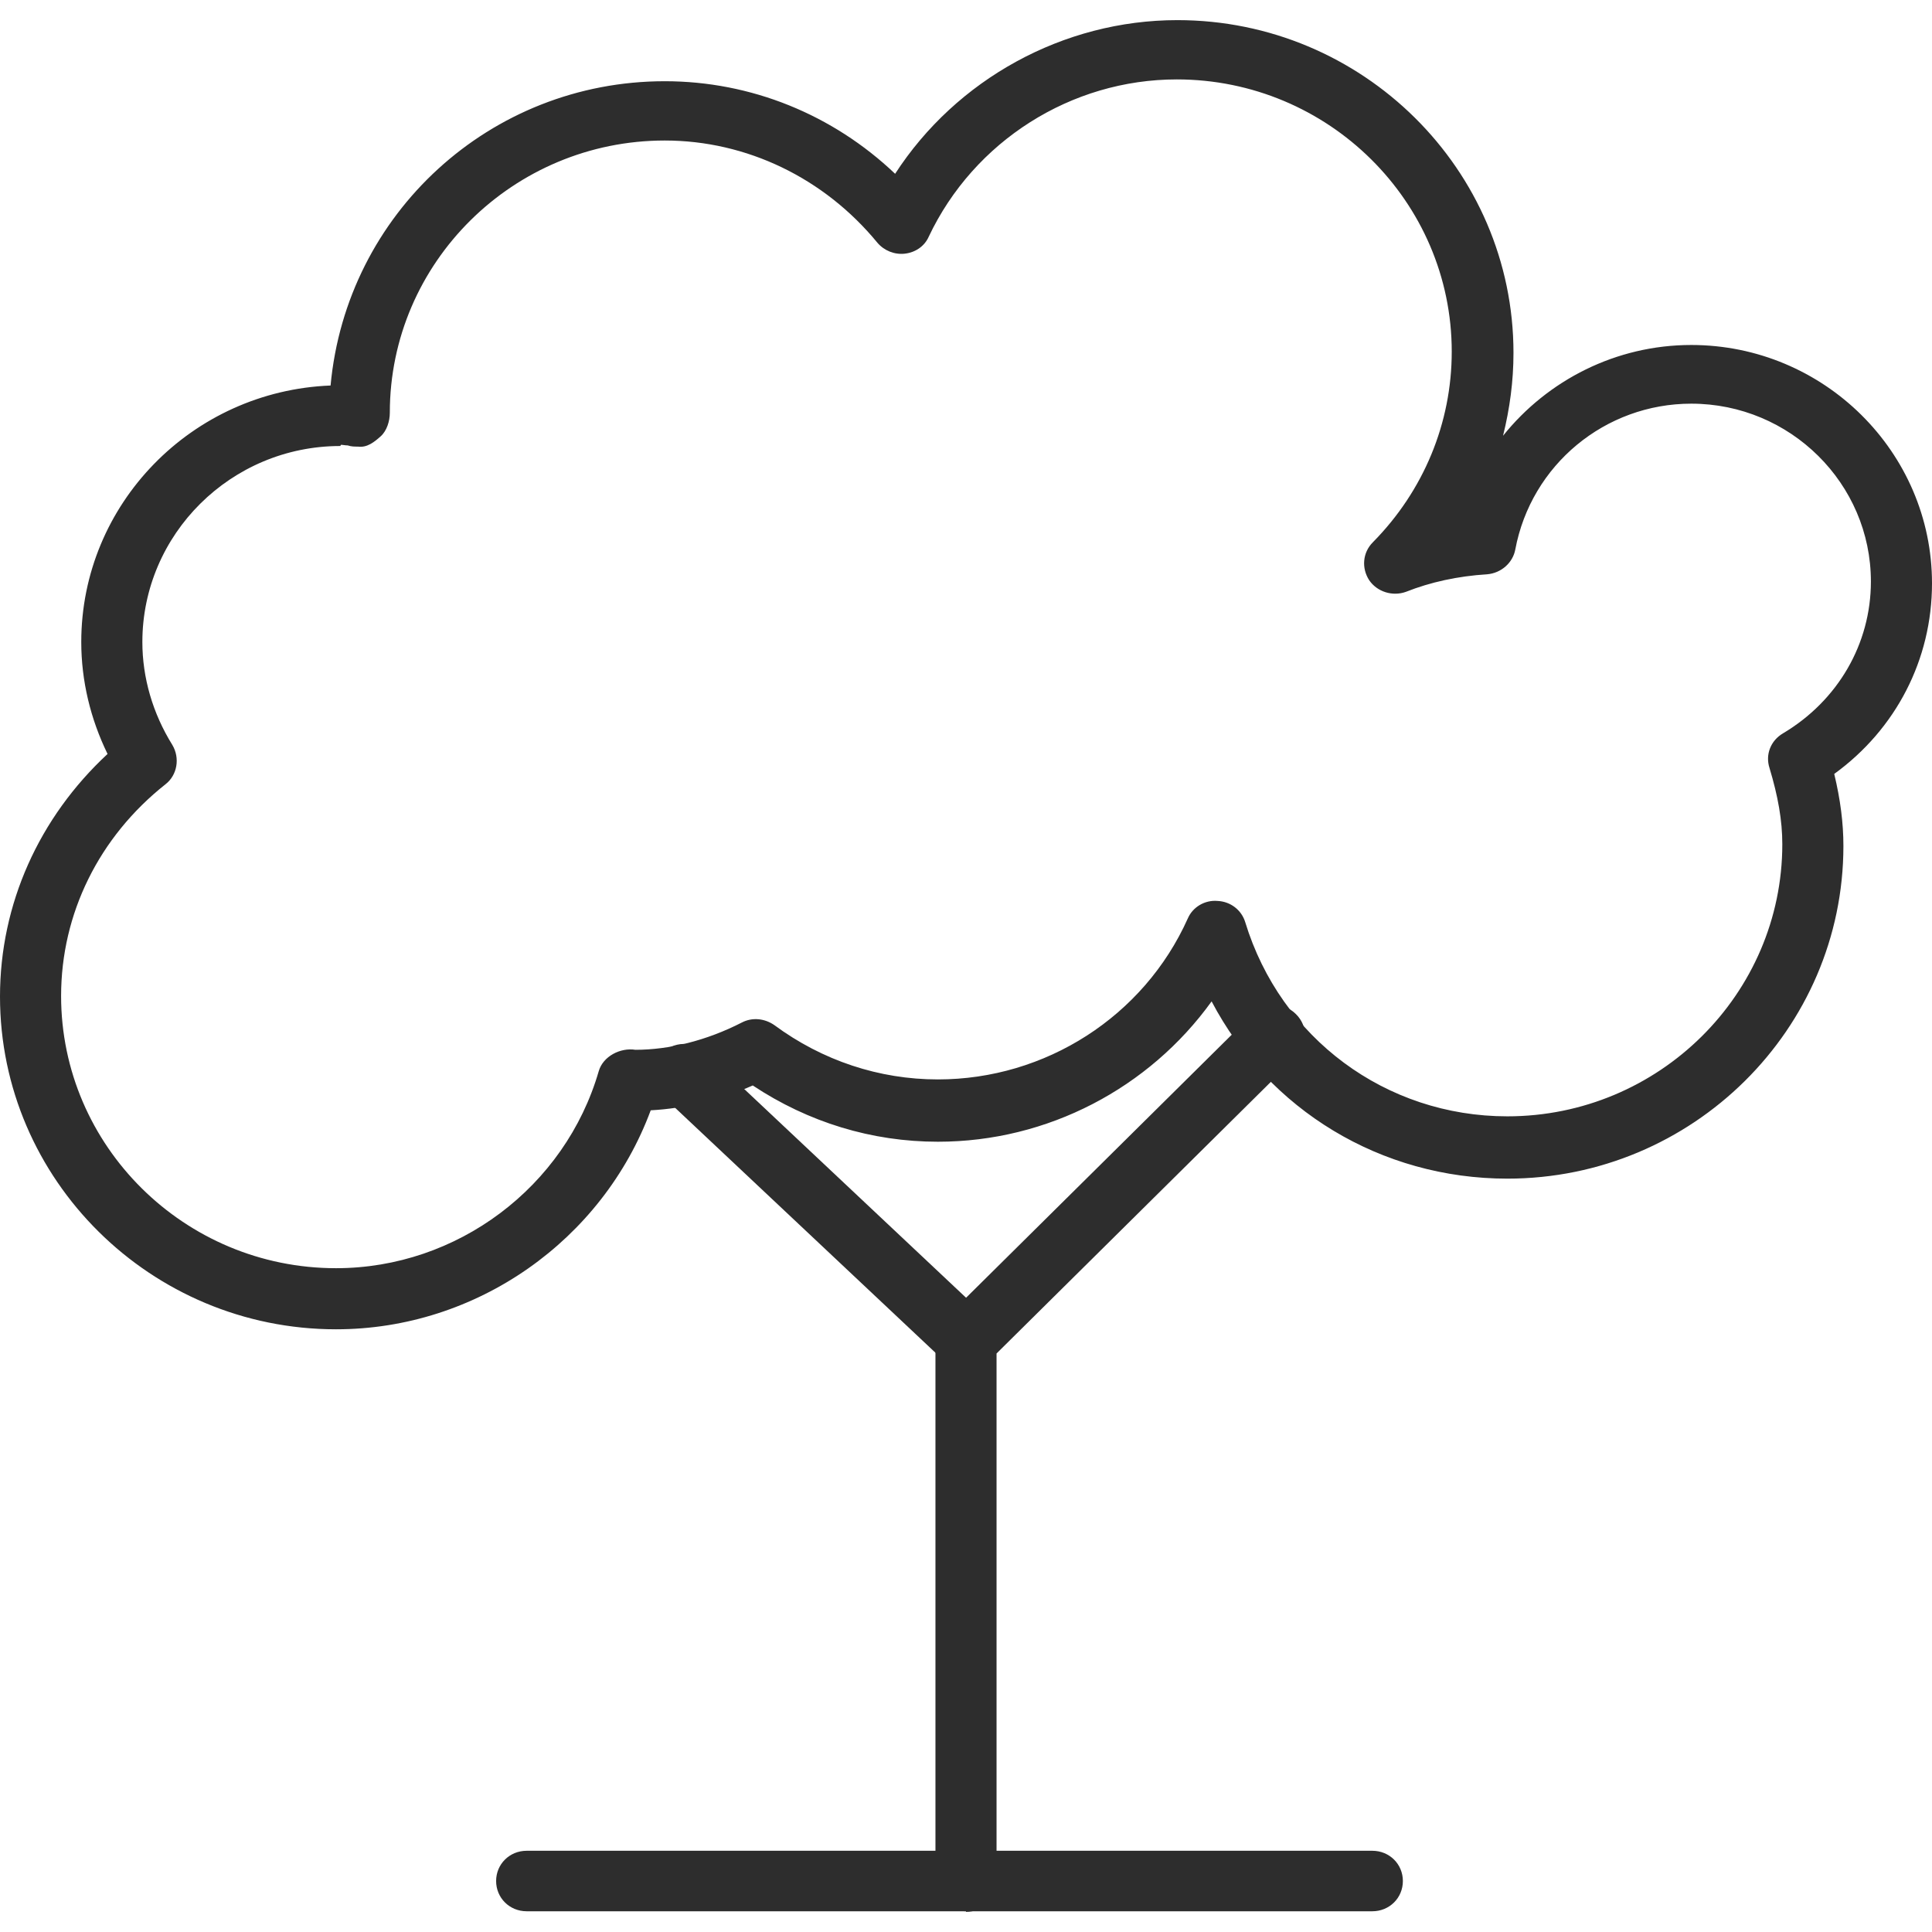
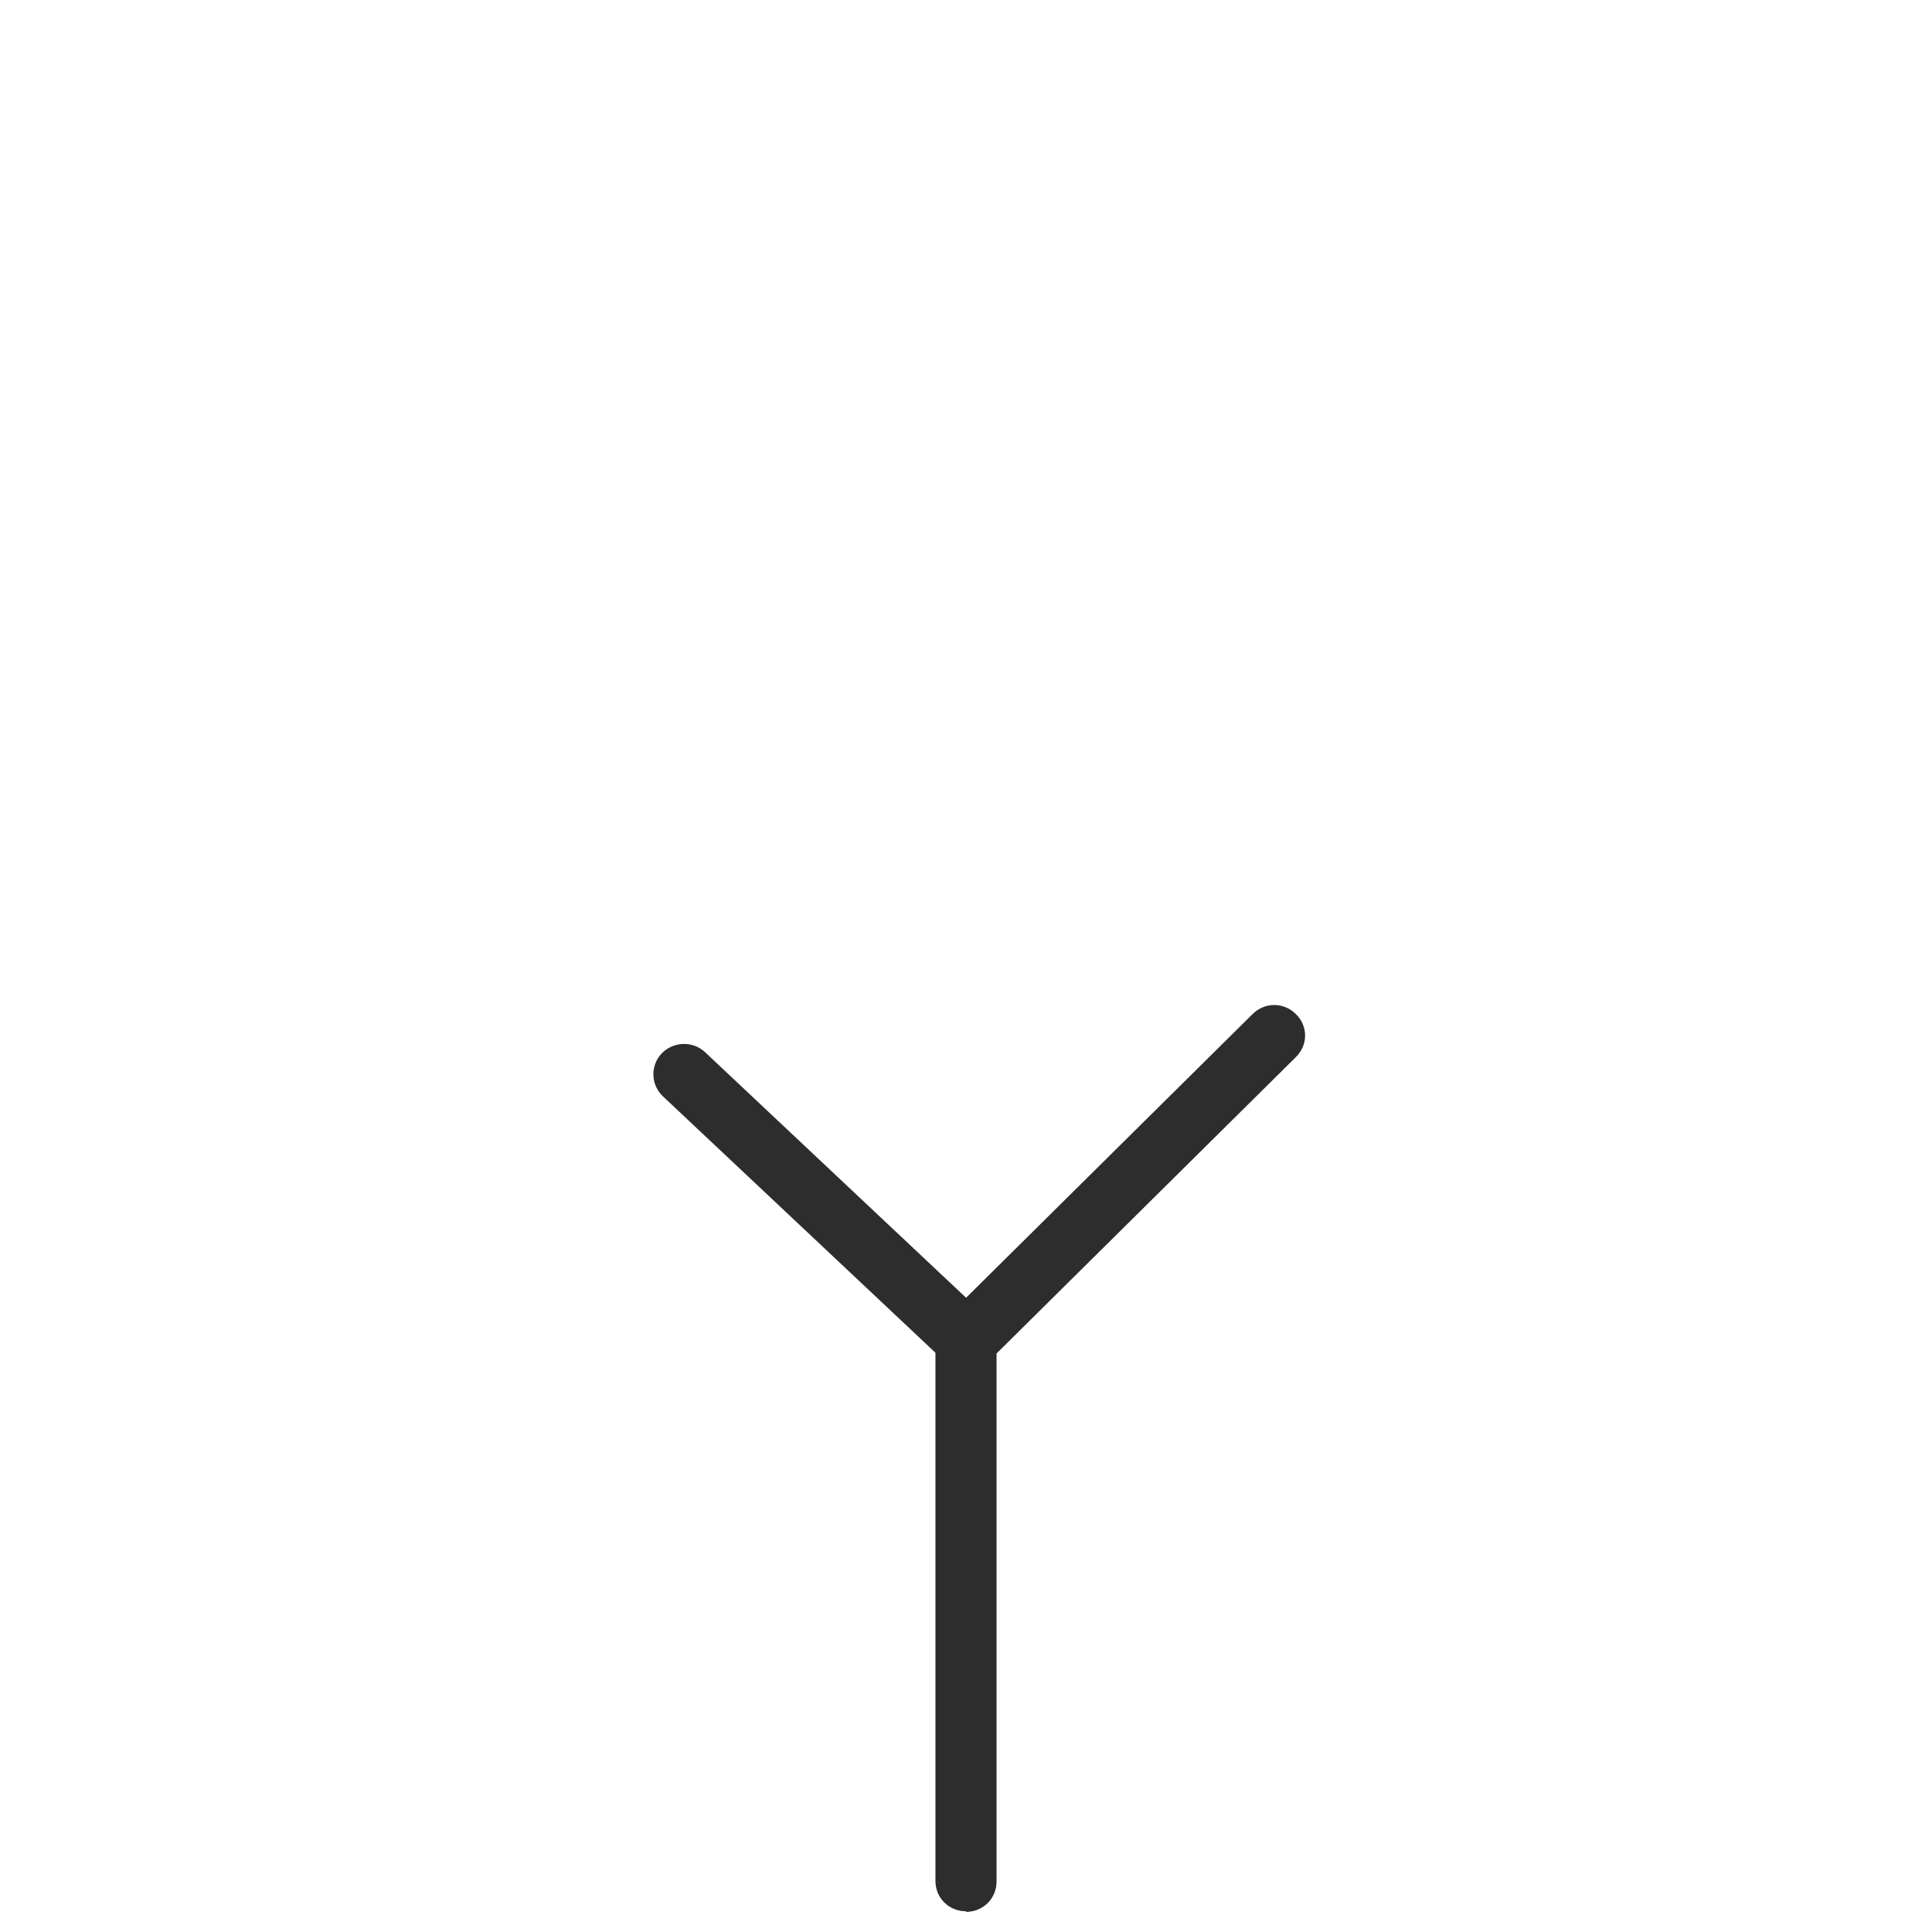
<svg xmlns="http://www.w3.org/2000/svg" width="48" height="48" viewBox="0 0 48 48" fill="none">
-   <path d="M8.349 33.026C3.75 33.026 0 29.313 0 24.759C0 22.459 0.972 20.31 2.672 18.732C2.247 17.86 2.019 16.913 2.019 15.951C2.019 12.524 4.767 9.714 8.213 9.578C8.607 5.31 12.175 2.018 16.516 2.018C18.657 2.018 20.691 2.845 22.239 4.318C23.757 1.973 26.414 0.5 29.252 0.5C33.852 0.5 37.602 4.213 37.602 8.767C37.602 9.473 37.51 10.149 37.343 10.826C38.452 9.443 40.152 8.571 42.019 8.571C45.313 8.571 48 11.232 48 14.493C48 16.387 47.104 18.116 45.571 19.228C45.723 19.859 45.799 20.445 45.799 21.017C45.799 25.571 42.049 29.283 37.45 29.283C34.307 29.283 31.514 27.57 30.102 24.879C28.554 27.029 26.034 28.366 23.302 28.366C21.662 28.366 20.084 27.885 18.702 26.968C17.882 27.329 17.017 27.54 16.167 27.585C14.968 30.816 11.841 33.026 8.349 33.026ZM8.455 11.081C5.738 11.081 3.537 13.276 3.537 15.951C3.537 16.838 3.795 17.725 4.281 18.506C4.478 18.837 4.402 19.258 4.114 19.483C2.459 20.791 1.518 22.7 1.518 24.744C1.518 28.471 4.584 31.508 8.349 31.508C11.355 31.508 14.042 29.494 14.877 26.608C14.983 26.247 15.408 26.022 15.787 26.082C16.622 26.082 17.548 25.856 18.429 25.405C18.687 25.27 18.991 25.3 19.233 25.465C20.433 26.352 21.844 26.818 23.302 26.818C25.973 26.818 28.418 25.255 29.51 22.82C29.632 22.535 29.936 22.354 30.254 22.384C30.573 22.399 30.846 22.61 30.937 22.91C31.818 25.796 34.429 27.735 37.45 27.735C41.214 27.735 44.281 24.699 44.281 20.971C44.281 20.385 44.175 19.784 43.962 19.078C43.856 18.747 43.992 18.401 44.296 18.221C45.662 17.409 46.482 15.996 46.482 14.448C46.482 12.013 44.478 10.029 42.019 10.029C39.879 10.029 38.042 11.547 37.647 13.652C37.586 13.982 37.298 14.238 36.949 14.268C36.22 14.313 35.537 14.463 34.93 14.704C34.596 14.824 34.216 14.704 34.019 14.418C33.822 14.117 33.852 13.727 34.11 13.471C35.37 12.194 36.068 10.51 36.068 8.737C36.068 5.009 33.002 1.973 29.237 1.973C26.611 1.973 24.197 3.506 23.074 5.881C22.968 6.121 22.74 6.272 22.482 6.302C22.224 6.332 21.966 6.227 21.799 6.031C20.478 4.423 18.55 3.491 16.516 3.491C12.751 3.491 9.685 6.527 9.685 10.255C9.685 10.465 9.609 10.706 9.457 10.841C9.306 10.976 9.123 11.127 8.896 11.096C8.805 11.096 8.729 11.096 8.638 11.066C8.577 11.066 8.516 11.051 8.471 11.051L8.455 11.081Z" fill="#2D2D2D" />
  <path d="M24 47.485C23.575 47.485 23.241 47.154 23.241 46.733V33.296C23.241 33.101 23.317 32.906 23.469 32.77L31.119 25.195C31.423 24.894 31.894 24.894 32.197 25.195C32.501 25.495 32.501 25.962 32.197 26.262L24.759 33.627V46.748C24.759 47.169 24.425 47.5 24 47.5V47.485Z" fill="#2D2D2D" />
  <path d="M24 34.048C23.818 34.048 23.62 33.973 23.484 33.837L16.471 27.239C16.167 26.953 16.152 26.473 16.44 26.172C16.729 25.871 17.214 25.856 17.518 26.142L24.531 32.74C24.835 33.026 24.85 33.507 24.562 33.807C24.41 33.958 24.212 34.048 24.015 34.048H24Z" fill="#2D2D2D" />
-   <path d="M34.095 47.485H13.085C12.66 47.485 12.326 47.154 12.326 46.733C12.326 46.313 12.66 45.982 13.085 45.982H34.095C34.52 45.982 34.854 46.313 34.854 46.733C34.854 47.154 34.52 47.485 34.095 47.485Z" fill="#2D2D2D" />
</svg>